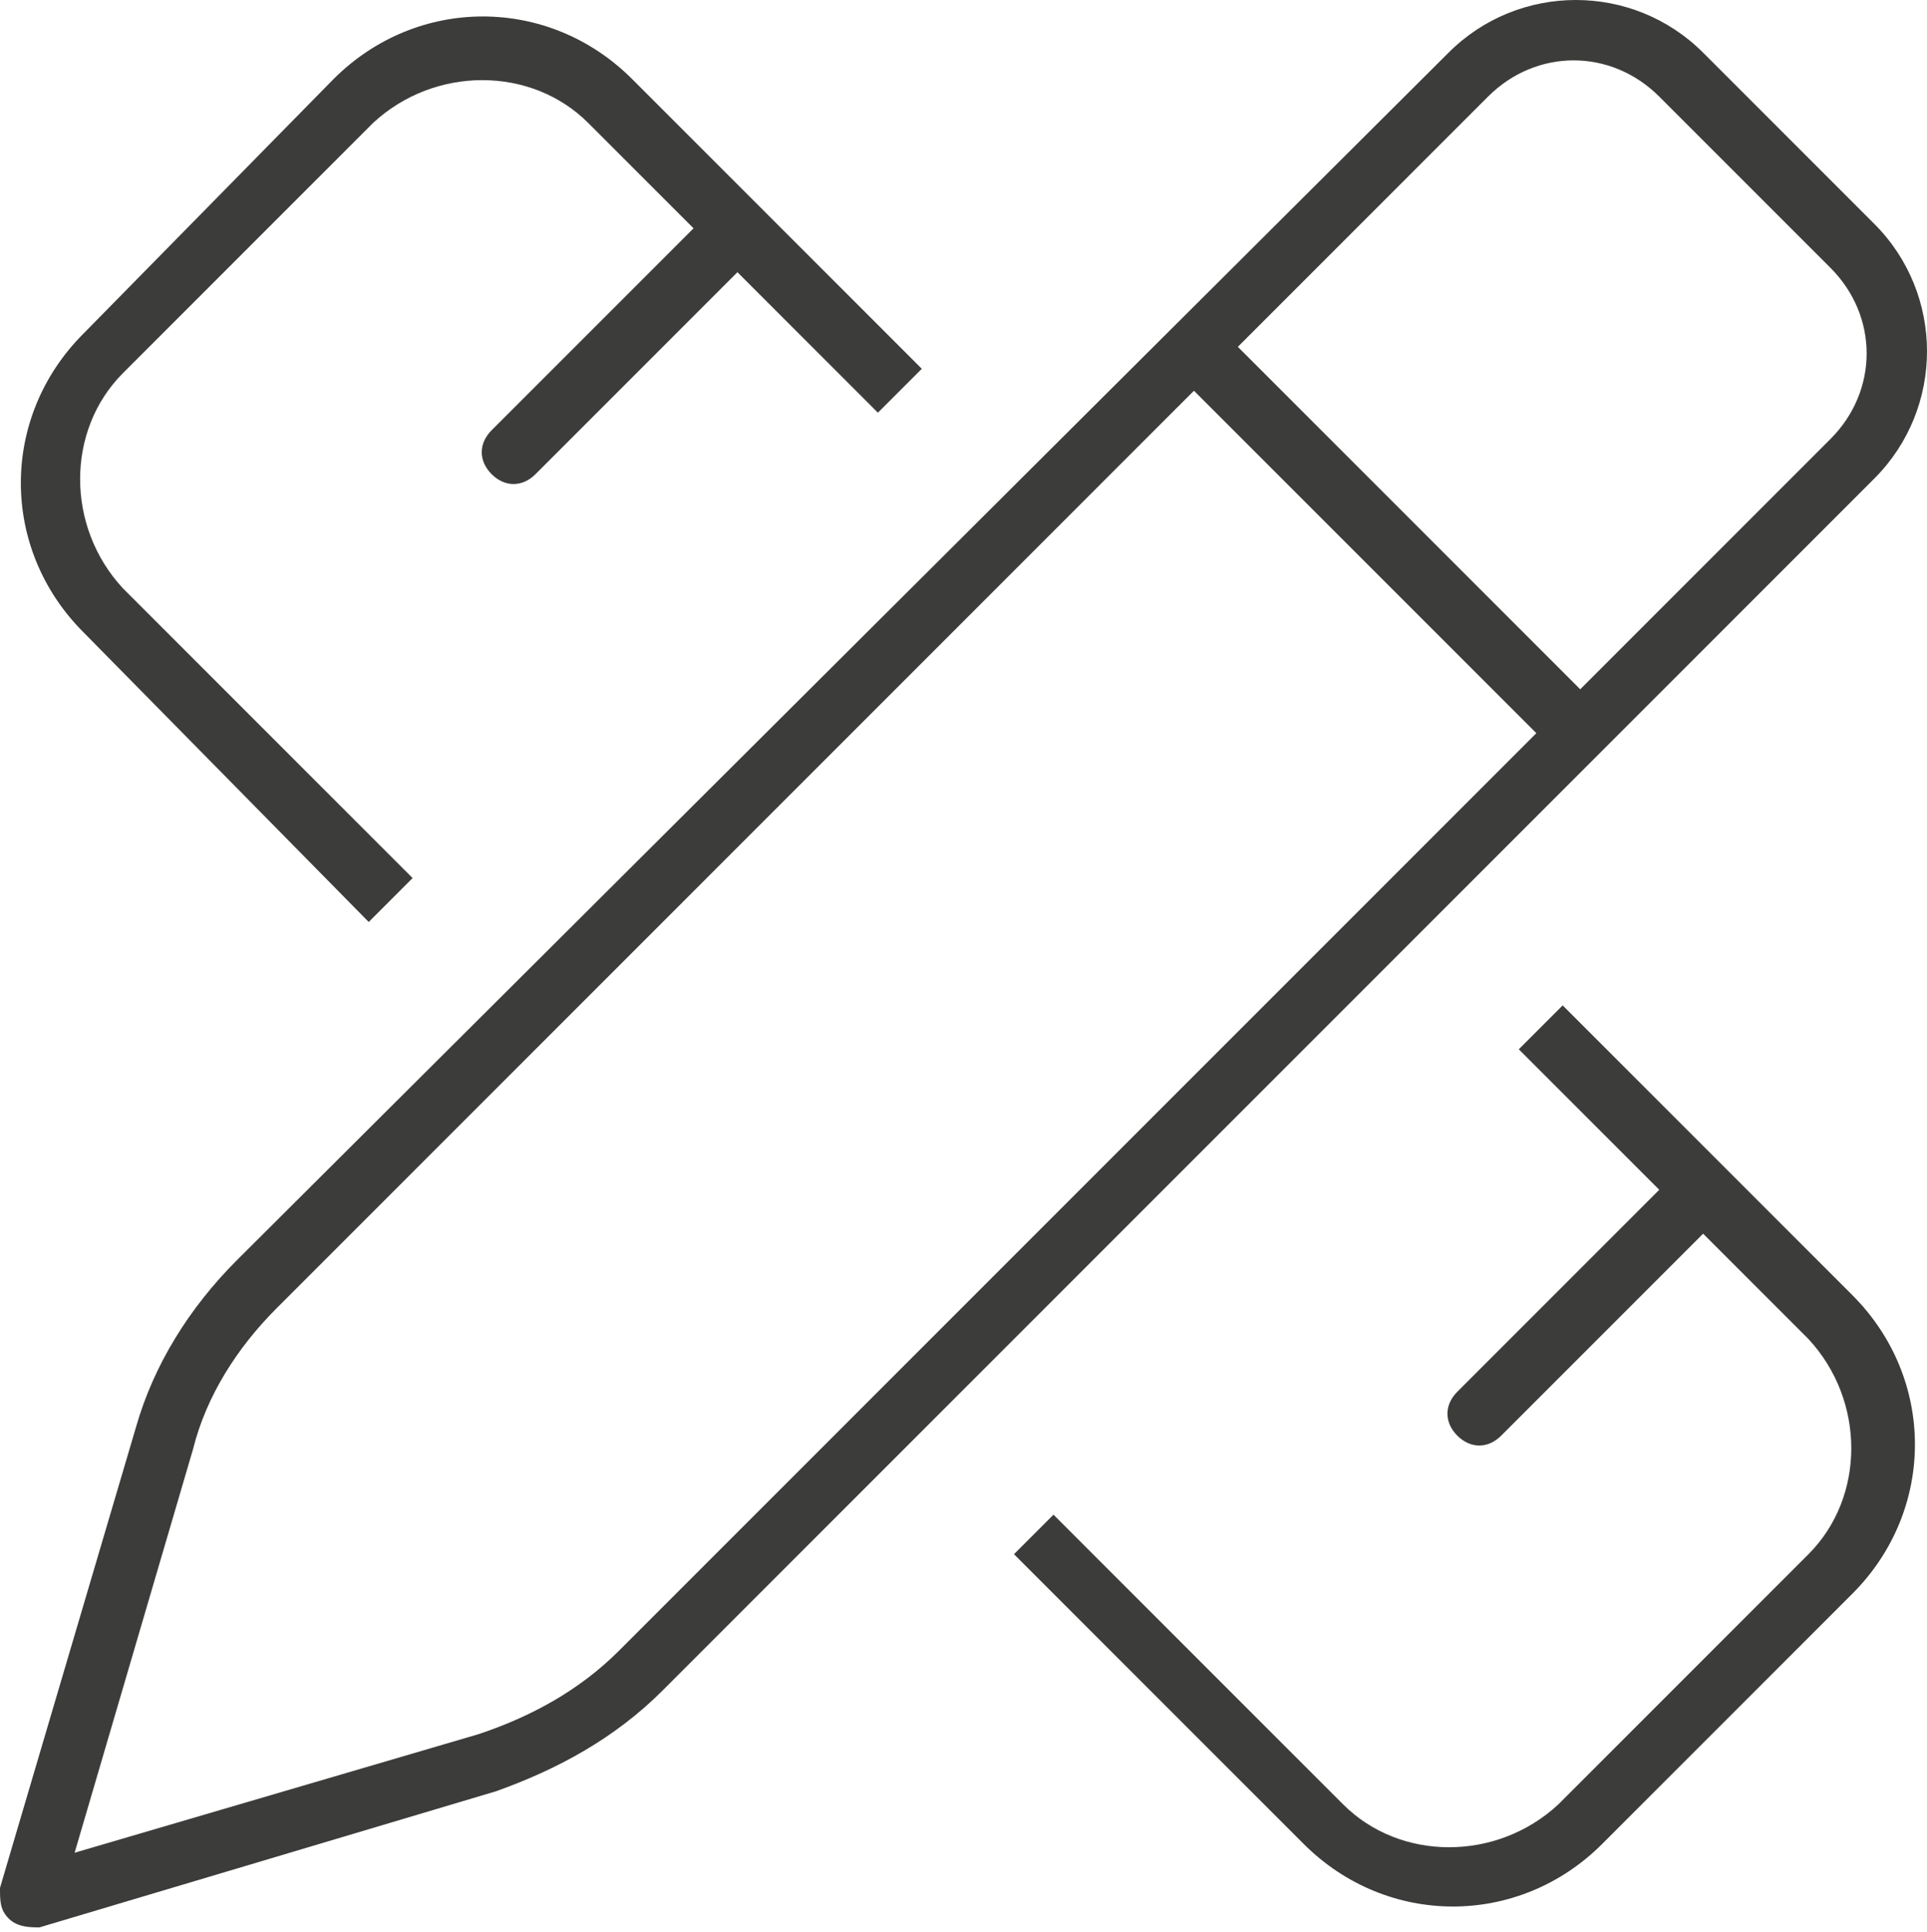
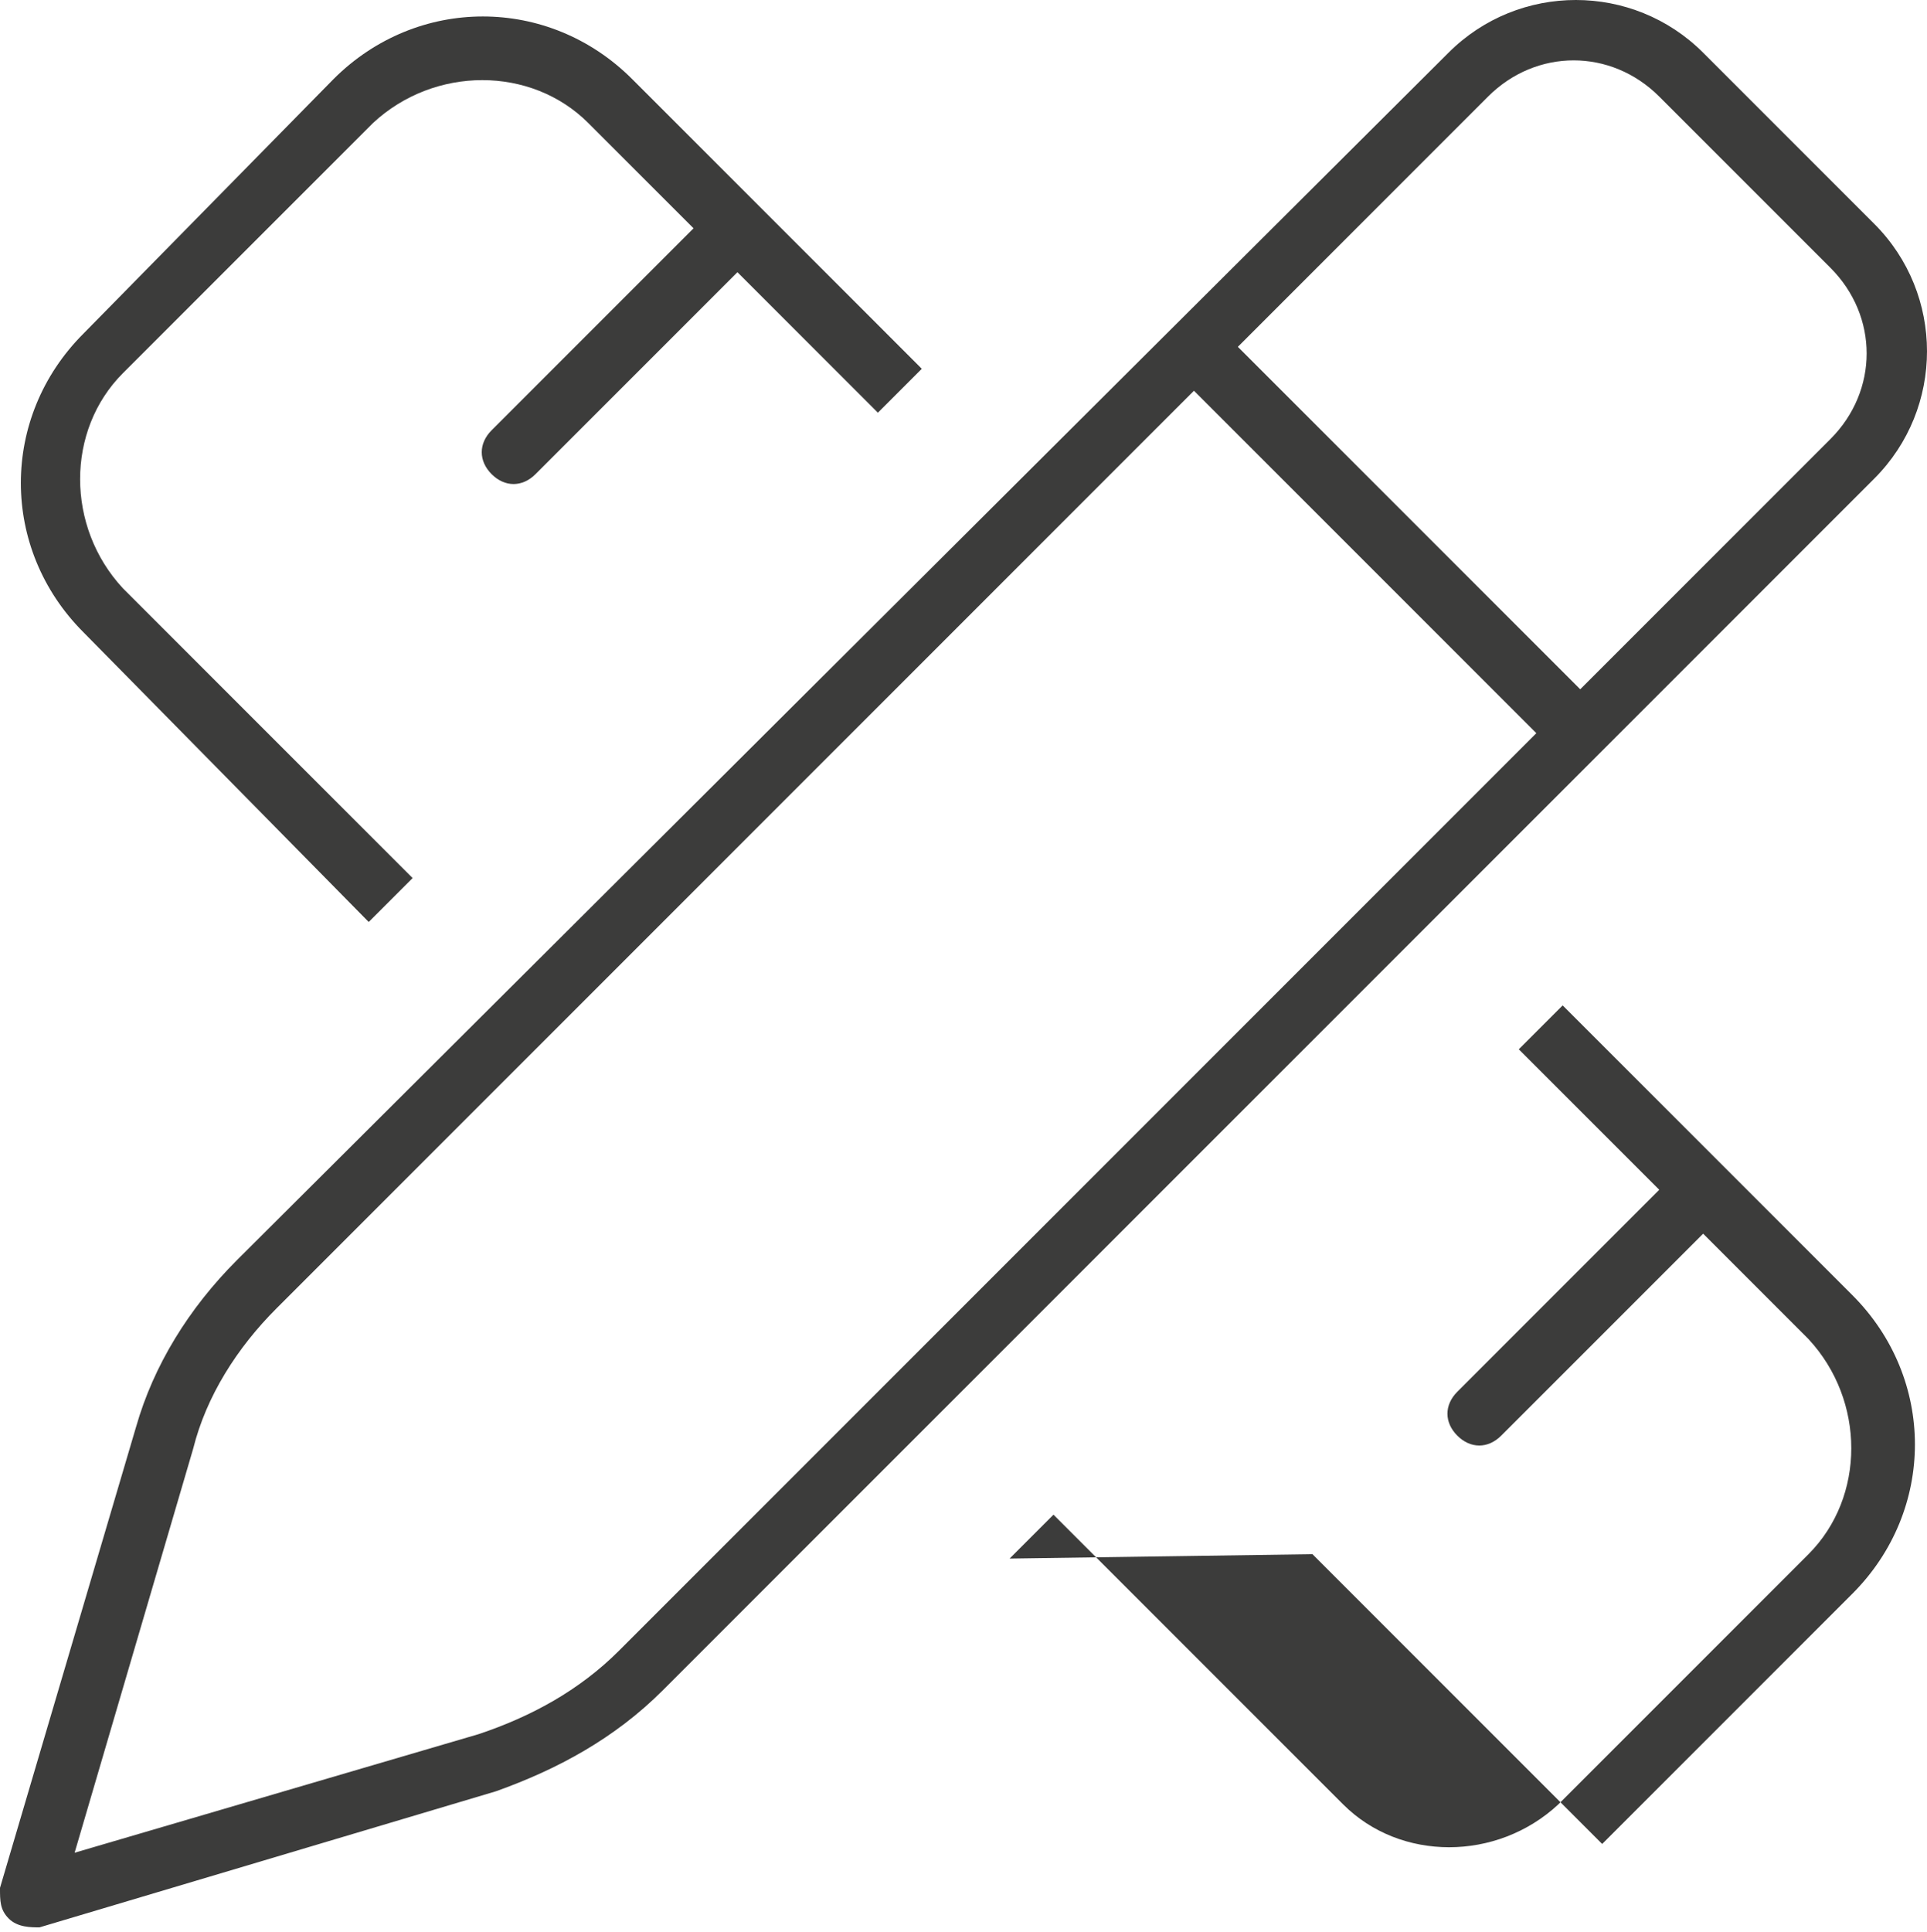
<svg xmlns="http://www.w3.org/2000/svg" id="Layer_1" data-name="Layer 1" version="1.1" viewBox="0 0 43.9 44">
  <defs>
    <style>
      .cls-1 {
        fill: #3c3c3b;
        stroke-width: 0px;
      }
    </style>
  </defs>
-   <path id="Path_250" data-name="Path 250" class="cls-1" d="M37.8,2.2c-1.1-1.1-2.8-1.1-3.9,0l-5.7,5.7,7.8,7.8,5.7-5.7c1.1-1.1,1.1-2.8,0-3.9l-3.9-3.9ZM6.3,29.8c-.9.9-1.6,2-1.9,3.2l-2.7,9.2,9.2-2.7c1.2-.4,2.3-1,3.2-1.9l20.9-20.9-7.8-7.8L6.3,29.8h0ZM33,1.2c1.6-1.6,4.2-1.6,5.8,0l3.9,3.9c1.6,1.6,1.6,4.2,0,5.8l-27.6,27.6c-1.1,1.1-2.4,1.8-3.8,2.3l-10.4,3.1c-.2,0-.5,0-.7-.2-.2-.2-.2-.4-.2-.7l3.1-10.5c.4-1.4,1.2-2.7,2.3-3.8L33,1.2h0ZM13.4,2.8c-1.3-1.3-3.5-1.3-4.9,0l-5.7,5.7c-1.3,1.3-1.3,3.5,0,4.9l6.6,6.6-1,1L1.9,14.4c-1.9-1.9-1.9-4.9,0-6.8,0,0,0,0,0,0L7.6,1.8c1.9-1.9,4.9-1.9,6.8,0,0,0,0,0,0,0l6.6,6.6-1,1-3.2-3.2-4.6,4.6c-.3.3-.7.3-1,0-.3-.3-.3-.7,0-1l4.6-4.6-2.4-2.4ZM23,35.5l1-1,6.6,6.6c1.3,1.3,3.5,1.3,4.9,0l5.7-5.7c1.3-1.3,1.3-3.5,0-4.9l-2.4-2.4-4.6,4.6c-.3.3-.7.3-1,0-.3-.3-.3-.7,0-1l4.6-4.6-3.2-3.2,1-1,6.6,6.6c1.9,1.9,1.9,4.9,0,6.8,0,0,0,0,0,0l-5.7,5.7c-1.9,1.9-4.9,1.9-6.8,0,0,0,0,0,0,0l-6.6-6.6Z" />
+   <path id="Path_250" data-name="Path 250" class="cls-1" d="M37.8,2.2c-1.1-1.1-2.8-1.1-3.9,0l-5.7,5.7,7.8,7.8,5.7-5.7c1.1-1.1,1.1-2.8,0-3.9l-3.9-3.9ZM6.3,29.8c-.9.9-1.6,2-1.9,3.2l-2.7,9.2,9.2-2.7c1.2-.4,2.3-1,3.2-1.9l20.9-20.9-7.8-7.8L6.3,29.8h0ZM33,1.2c1.6-1.6,4.2-1.6,5.8,0l3.9,3.9c1.6,1.6,1.6,4.2,0,5.8l-27.6,27.6c-1.1,1.1-2.4,1.8-3.8,2.3l-10.4,3.1c-.2,0-.5,0-.7-.2-.2-.2-.2-.4-.2-.7l3.1-10.5c.4-1.4,1.2-2.7,2.3-3.8L33,1.2h0ZM13.4,2.8c-1.3-1.3-3.5-1.3-4.9,0l-5.7,5.7c-1.3,1.3-1.3,3.5,0,4.9l6.6,6.6-1,1L1.9,14.4c-1.9-1.9-1.9-4.9,0-6.8,0,0,0,0,0,0L7.6,1.8c1.9-1.9,4.9-1.9,6.8,0,0,0,0,0,0,0l6.6,6.6-1,1-3.2-3.2-4.6,4.6c-.3.3-.7.3-1,0-.3-.3-.3-.7,0-1l4.6-4.6-2.4-2.4ZM23,35.5l1-1,6.6,6.6c1.3,1.3,3.5,1.3,4.9,0l5.7-5.7c1.3-1.3,1.3-3.5,0-4.9l-2.4-2.4-4.6,4.6c-.3.3-.7.3-1,0-.3-.3-.3-.7,0-1l4.6-4.6-3.2-3.2,1-1,6.6,6.6c1.9,1.9,1.9,4.9,0,6.8,0,0,0,0,0,0l-5.7,5.7l-6.6-6.6Z" />
</svg>